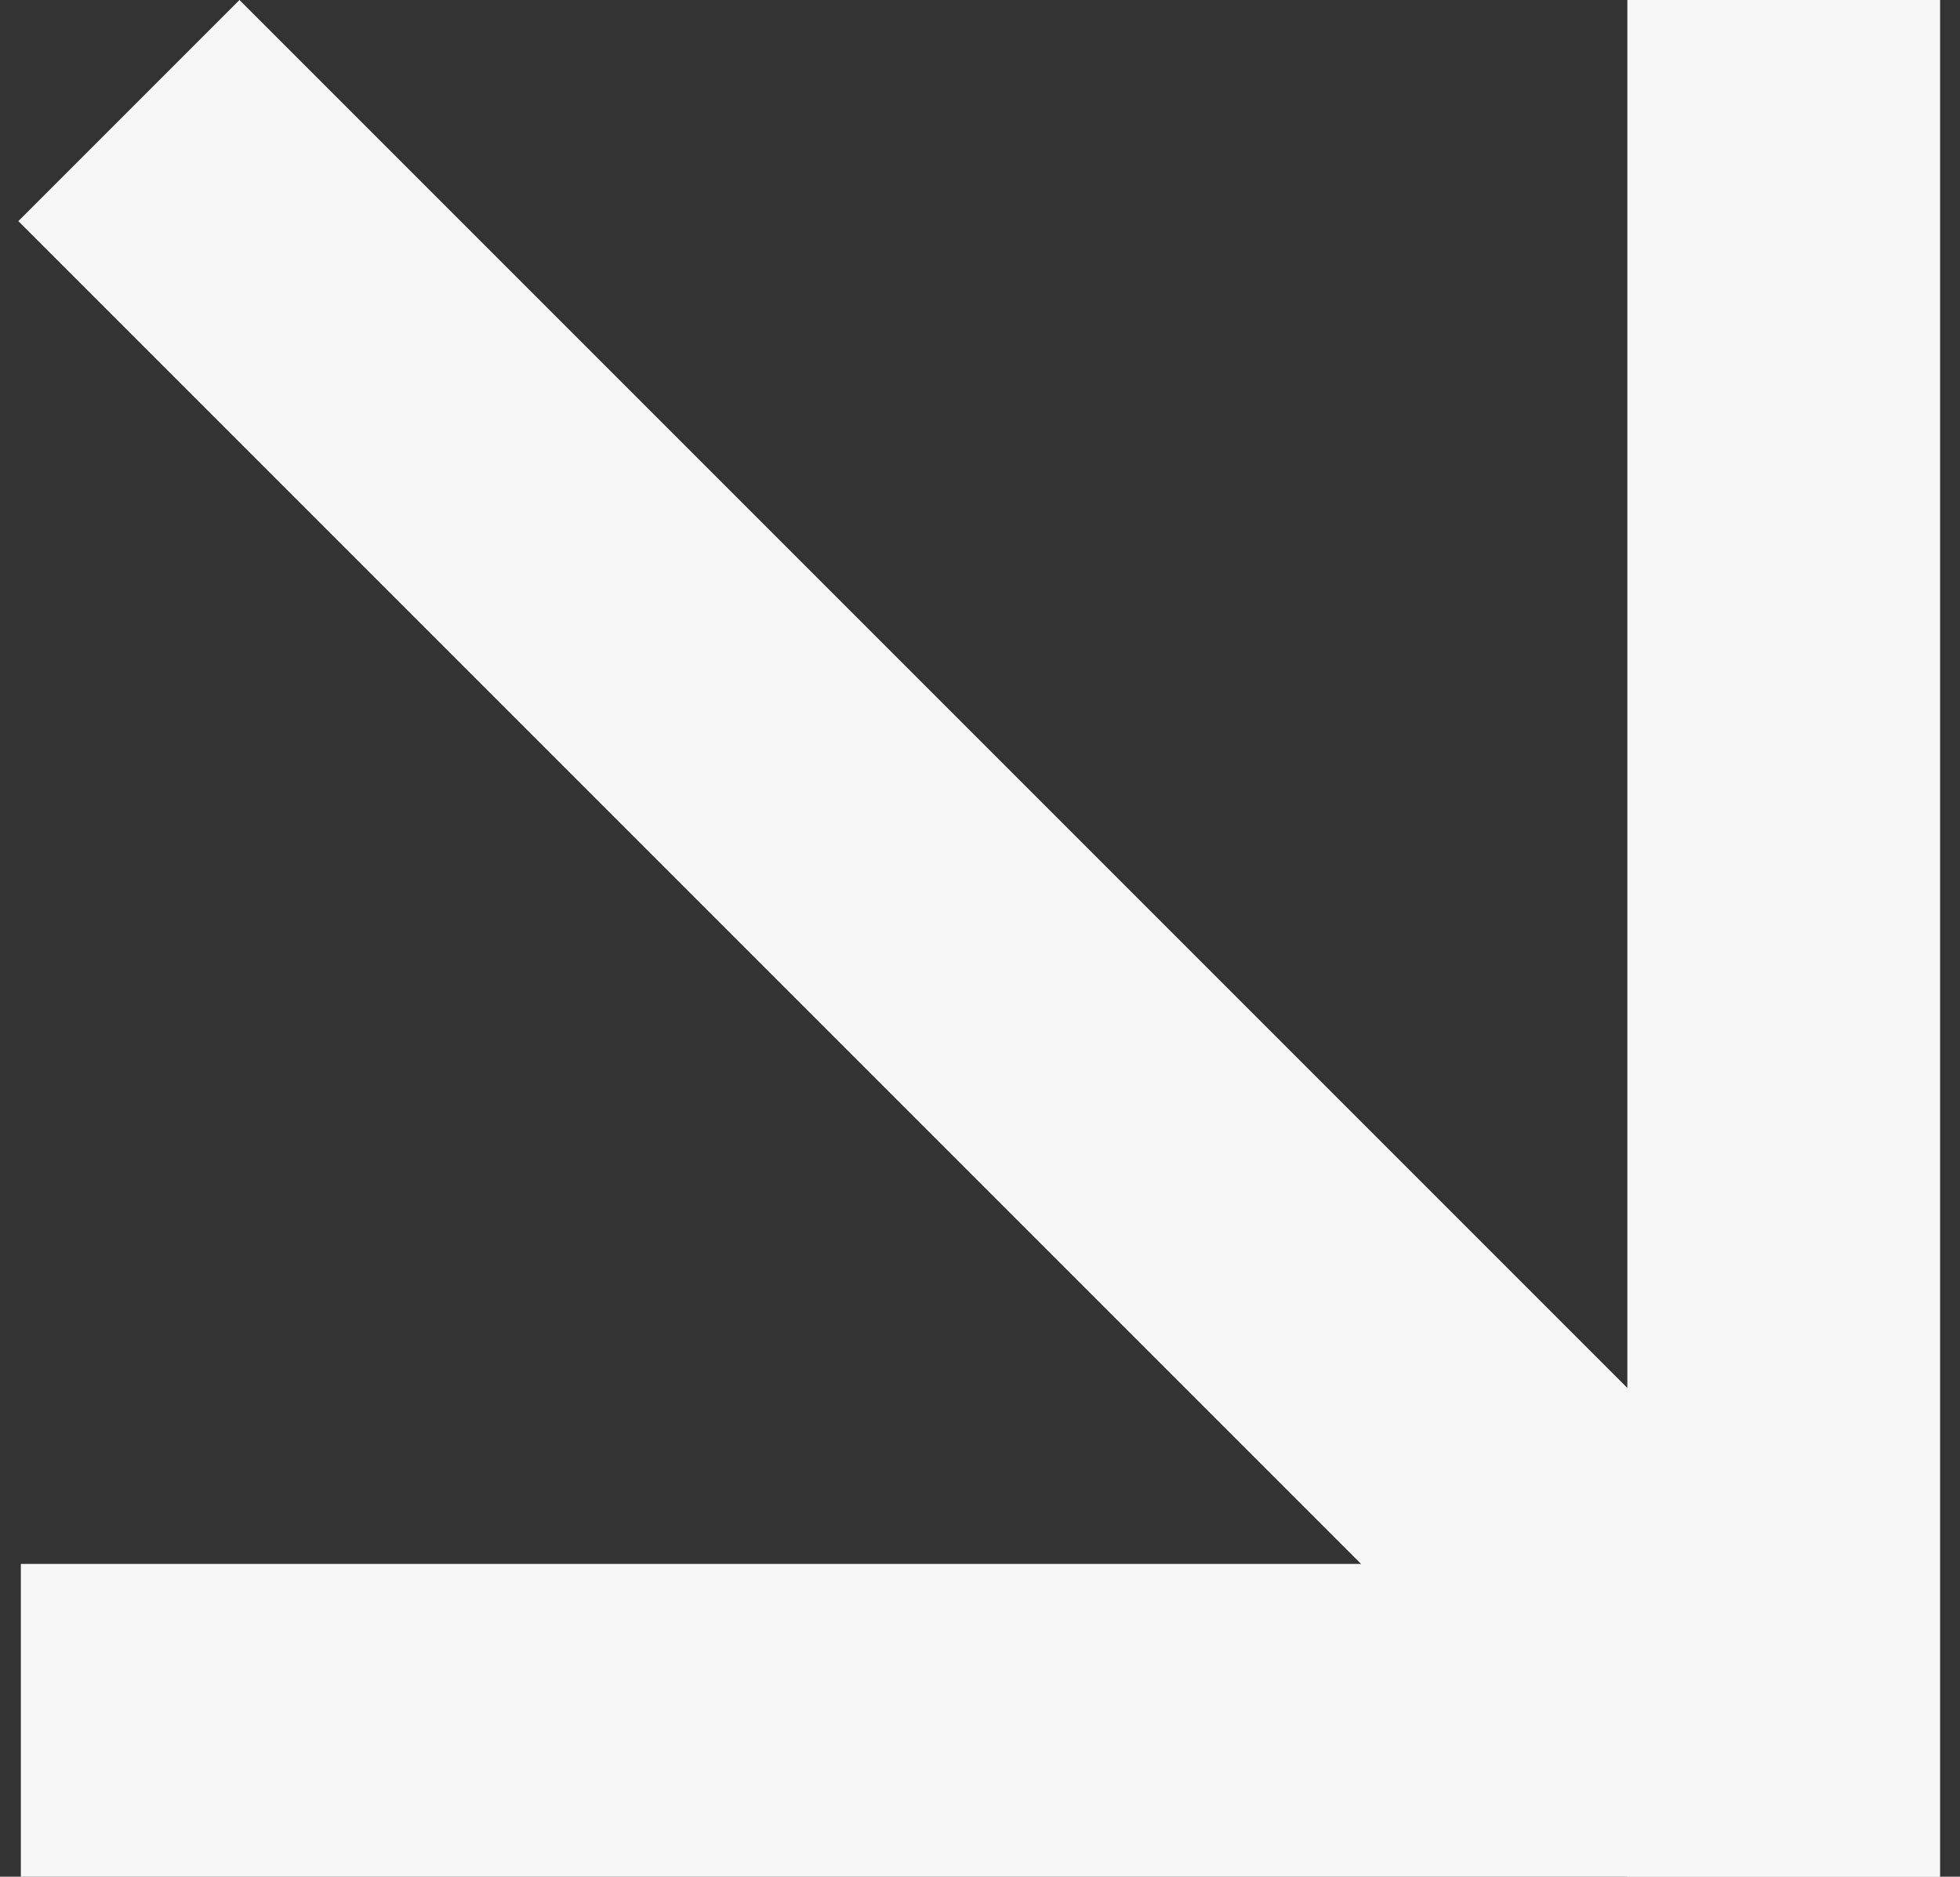
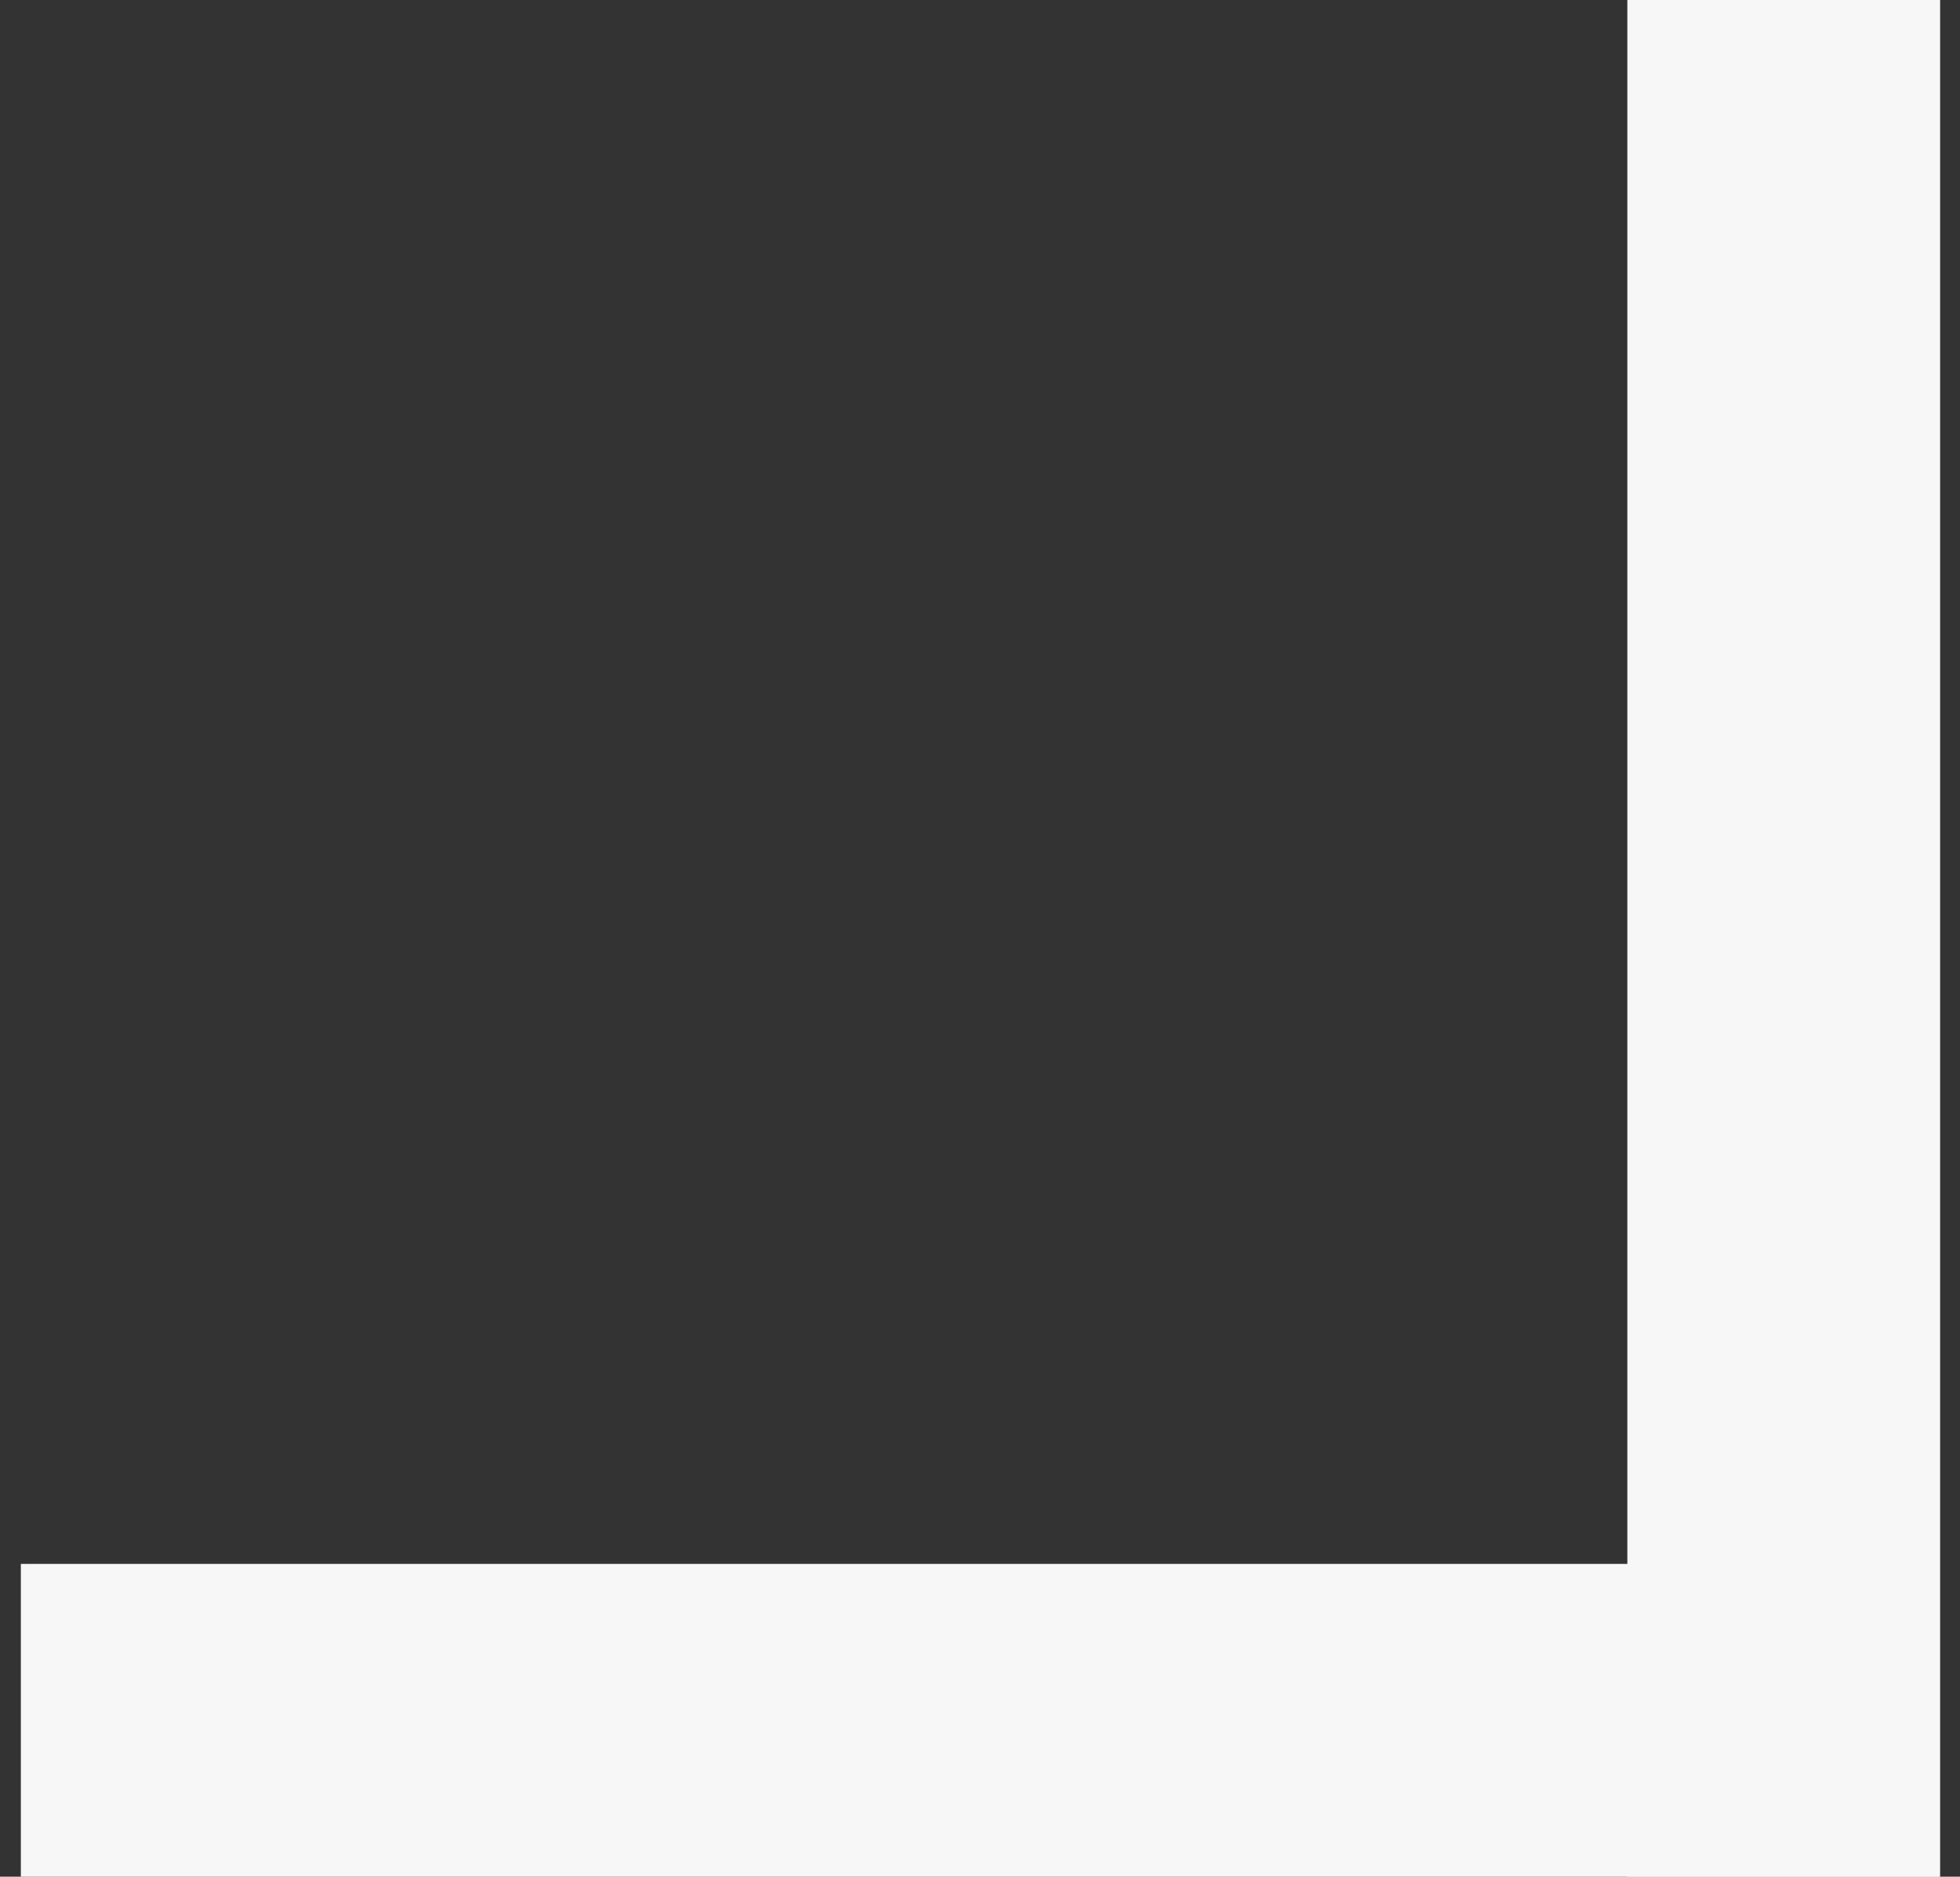
<svg xmlns="http://www.w3.org/2000/svg" width="94" height="90" viewBox="0 0 94 90" fill="none">
  <rect x="0" y="0" width="94" height="90" fill="#333333" stroke="none" />
  <rect width="15" height="90" transform="matrix(-1 0 0 1 93.046 0)" fill="#F7F7F7" />
  <rect width="15" height="92" transform="matrix(0 -1 -1 0 93 90)" fill="#F7F7F7" />
-   <rect width="15" height="111.101" transform="matrix(-0.707 0.707 0.707 0.707 11.485 0)" fill="#F7F7F7" />
</svg>